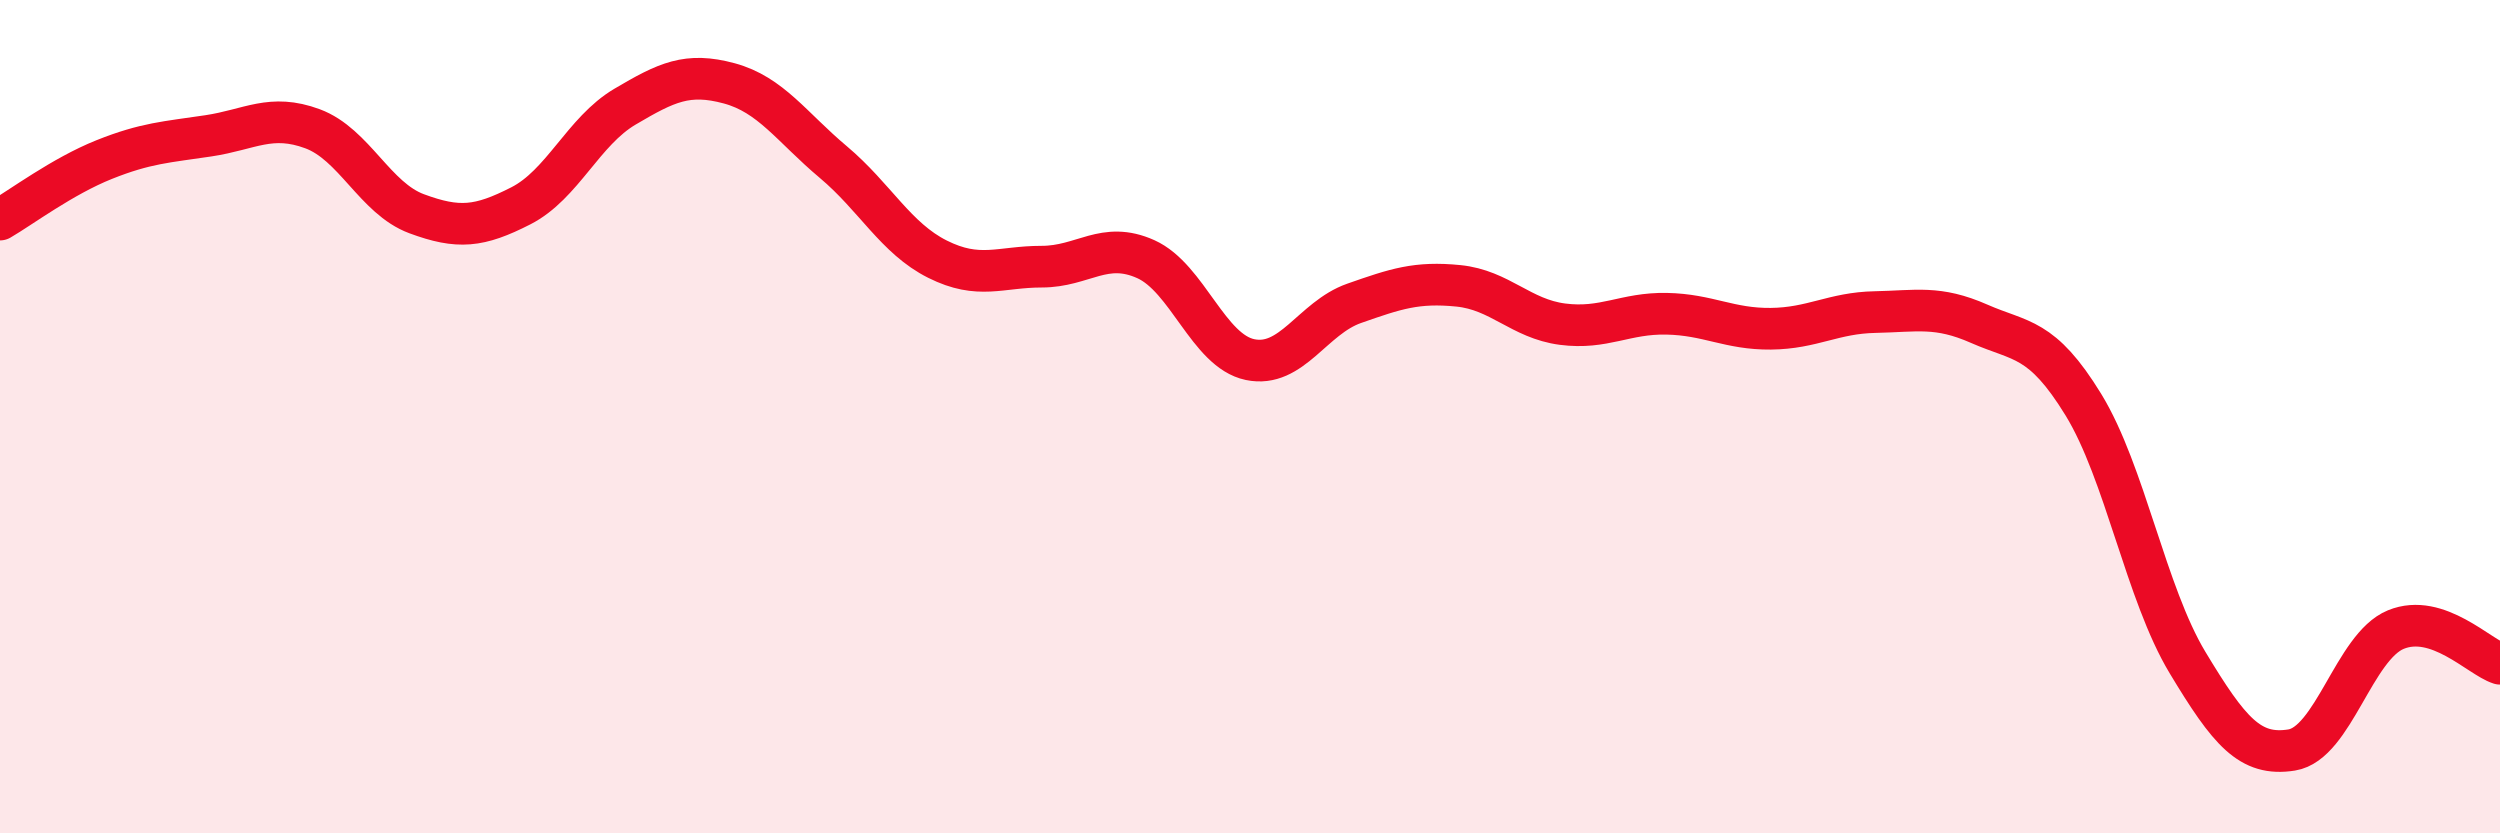
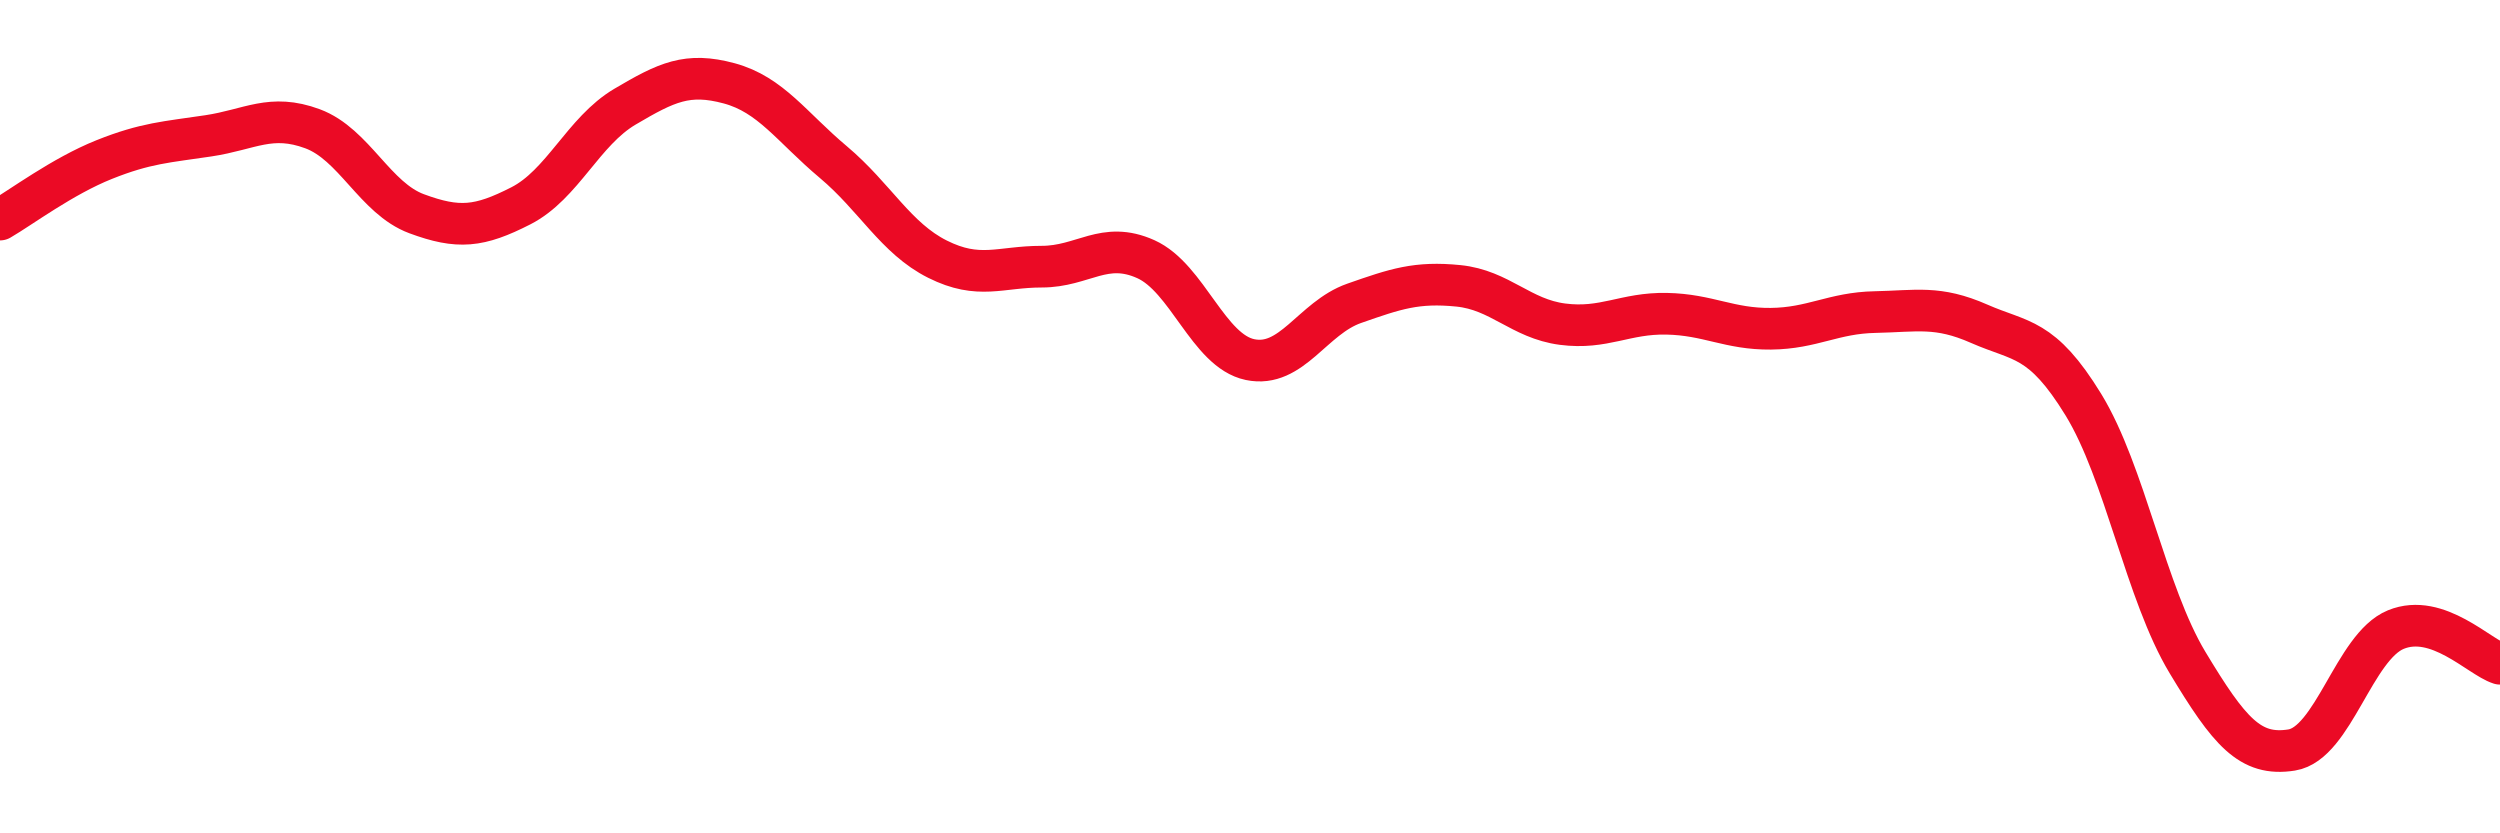
<svg xmlns="http://www.w3.org/2000/svg" width="60" height="20" viewBox="0 0 60 20">
-   <path d="M 0,5.27 C 0.5,4.98 1.5,4.23 2.5,3.83 C 3.5,3.43 4,3.41 5,3.26 C 6,3.11 6.5,2.72 7.5,3.09 C 8.5,3.46 9,4.76 10,5.13 C 11,5.5 11.5,5.45 12.5,4.94 C 13.5,4.43 14,3.15 15,2.56 C 16,1.97 16.5,1.73 17.5,2 C 18.5,2.27 19,3.05 20,3.89 C 21,4.73 21.5,5.72 22.5,6.22 C 23.5,6.72 24,6.4 25,6.4 C 26,6.4 26.5,5.77 27.5,6.22 C 28.5,6.67 29,8.42 30,8.63 C 31,8.84 31.5,7.63 32.5,7.28 C 33.5,6.93 34,6.76 35,6.86 C 36,6.96 36.5,7.65 37.5,7.78 C 38.5,7.91 39,7.51 40,7.53 C 41,7.55 41.5,7.9 42.5,7.89 C 43.5,7.88 44,7.51 45,7.49 C 46,7.47 46.5,7.33 47.5,7.77 C 48.5,8.21 49,8.08 50,9.71 C 51,11.34 51.5,14.24 52.5,15.9 C 53.5,17.56 54,18.16 55,18 C 56,17.84 56.5,15.52 57.5,15.11 C 58.5,14.7 59.5,15.77 60,15.93L60 20L0 20Z" fill="#EB0A25" opacity="0.1" stroke-linecap="round" stroke-linejoin="round" />
  <path d="M 0,5.27 C 0.5,4.98 1.5,4.23 2.5,3.83 C 3.5,3.43 4,3.41 5,3.26 C 6,3.11 6.5,2.72 7.5,3.09 C 8.5,3.46 9,4.76 10,5.13 C 11,5.5 11.5,5.45 12.5,4.94 C 13.5,4.43 14,3.15 15,2.56 C 16,1.97 16.5,1.73 17.5,2 C 18.5,2.27 19,3.05 20,3.89 C 21,4.73 21.5,5.72 22.5,6.22 C 23.5,6.72 24,6.4 25,6.4 C 26,6.4 26.5,5.77 27.5,6.22 C 28.5,6.67 29,8.42 30,8.63 C 31,8.84 31.5,7.63 32.5,7.28 C 33.5,6.93 34,6.76 35,6.86 C 36,6.96 36.5,7.65 37.5,7.78 C 38.5,7.91 39,7.51 40,7.53 C 41,7.55 41.5,7.9 42.5,7.89 C 43.5,7.88 44,7.51 45,7.49 C 46,7.47 46.5,7.33 47.5,7.77 C 48.5,8.21 49,8.08 50,9.71 C 51,11.34 51.5,14.24 52.5,15.9 C 53.5,17.56 54,18.16 55,18 C 56,17.84 56.5,15.52 57.5,15.11 C 58.5,14.7 59.5,15.77 60,15.93" stroke="#EB0A25" stroke-width="1" fill="none" stroke-linecap="round" stroke-linejoin="round" />
</svg>